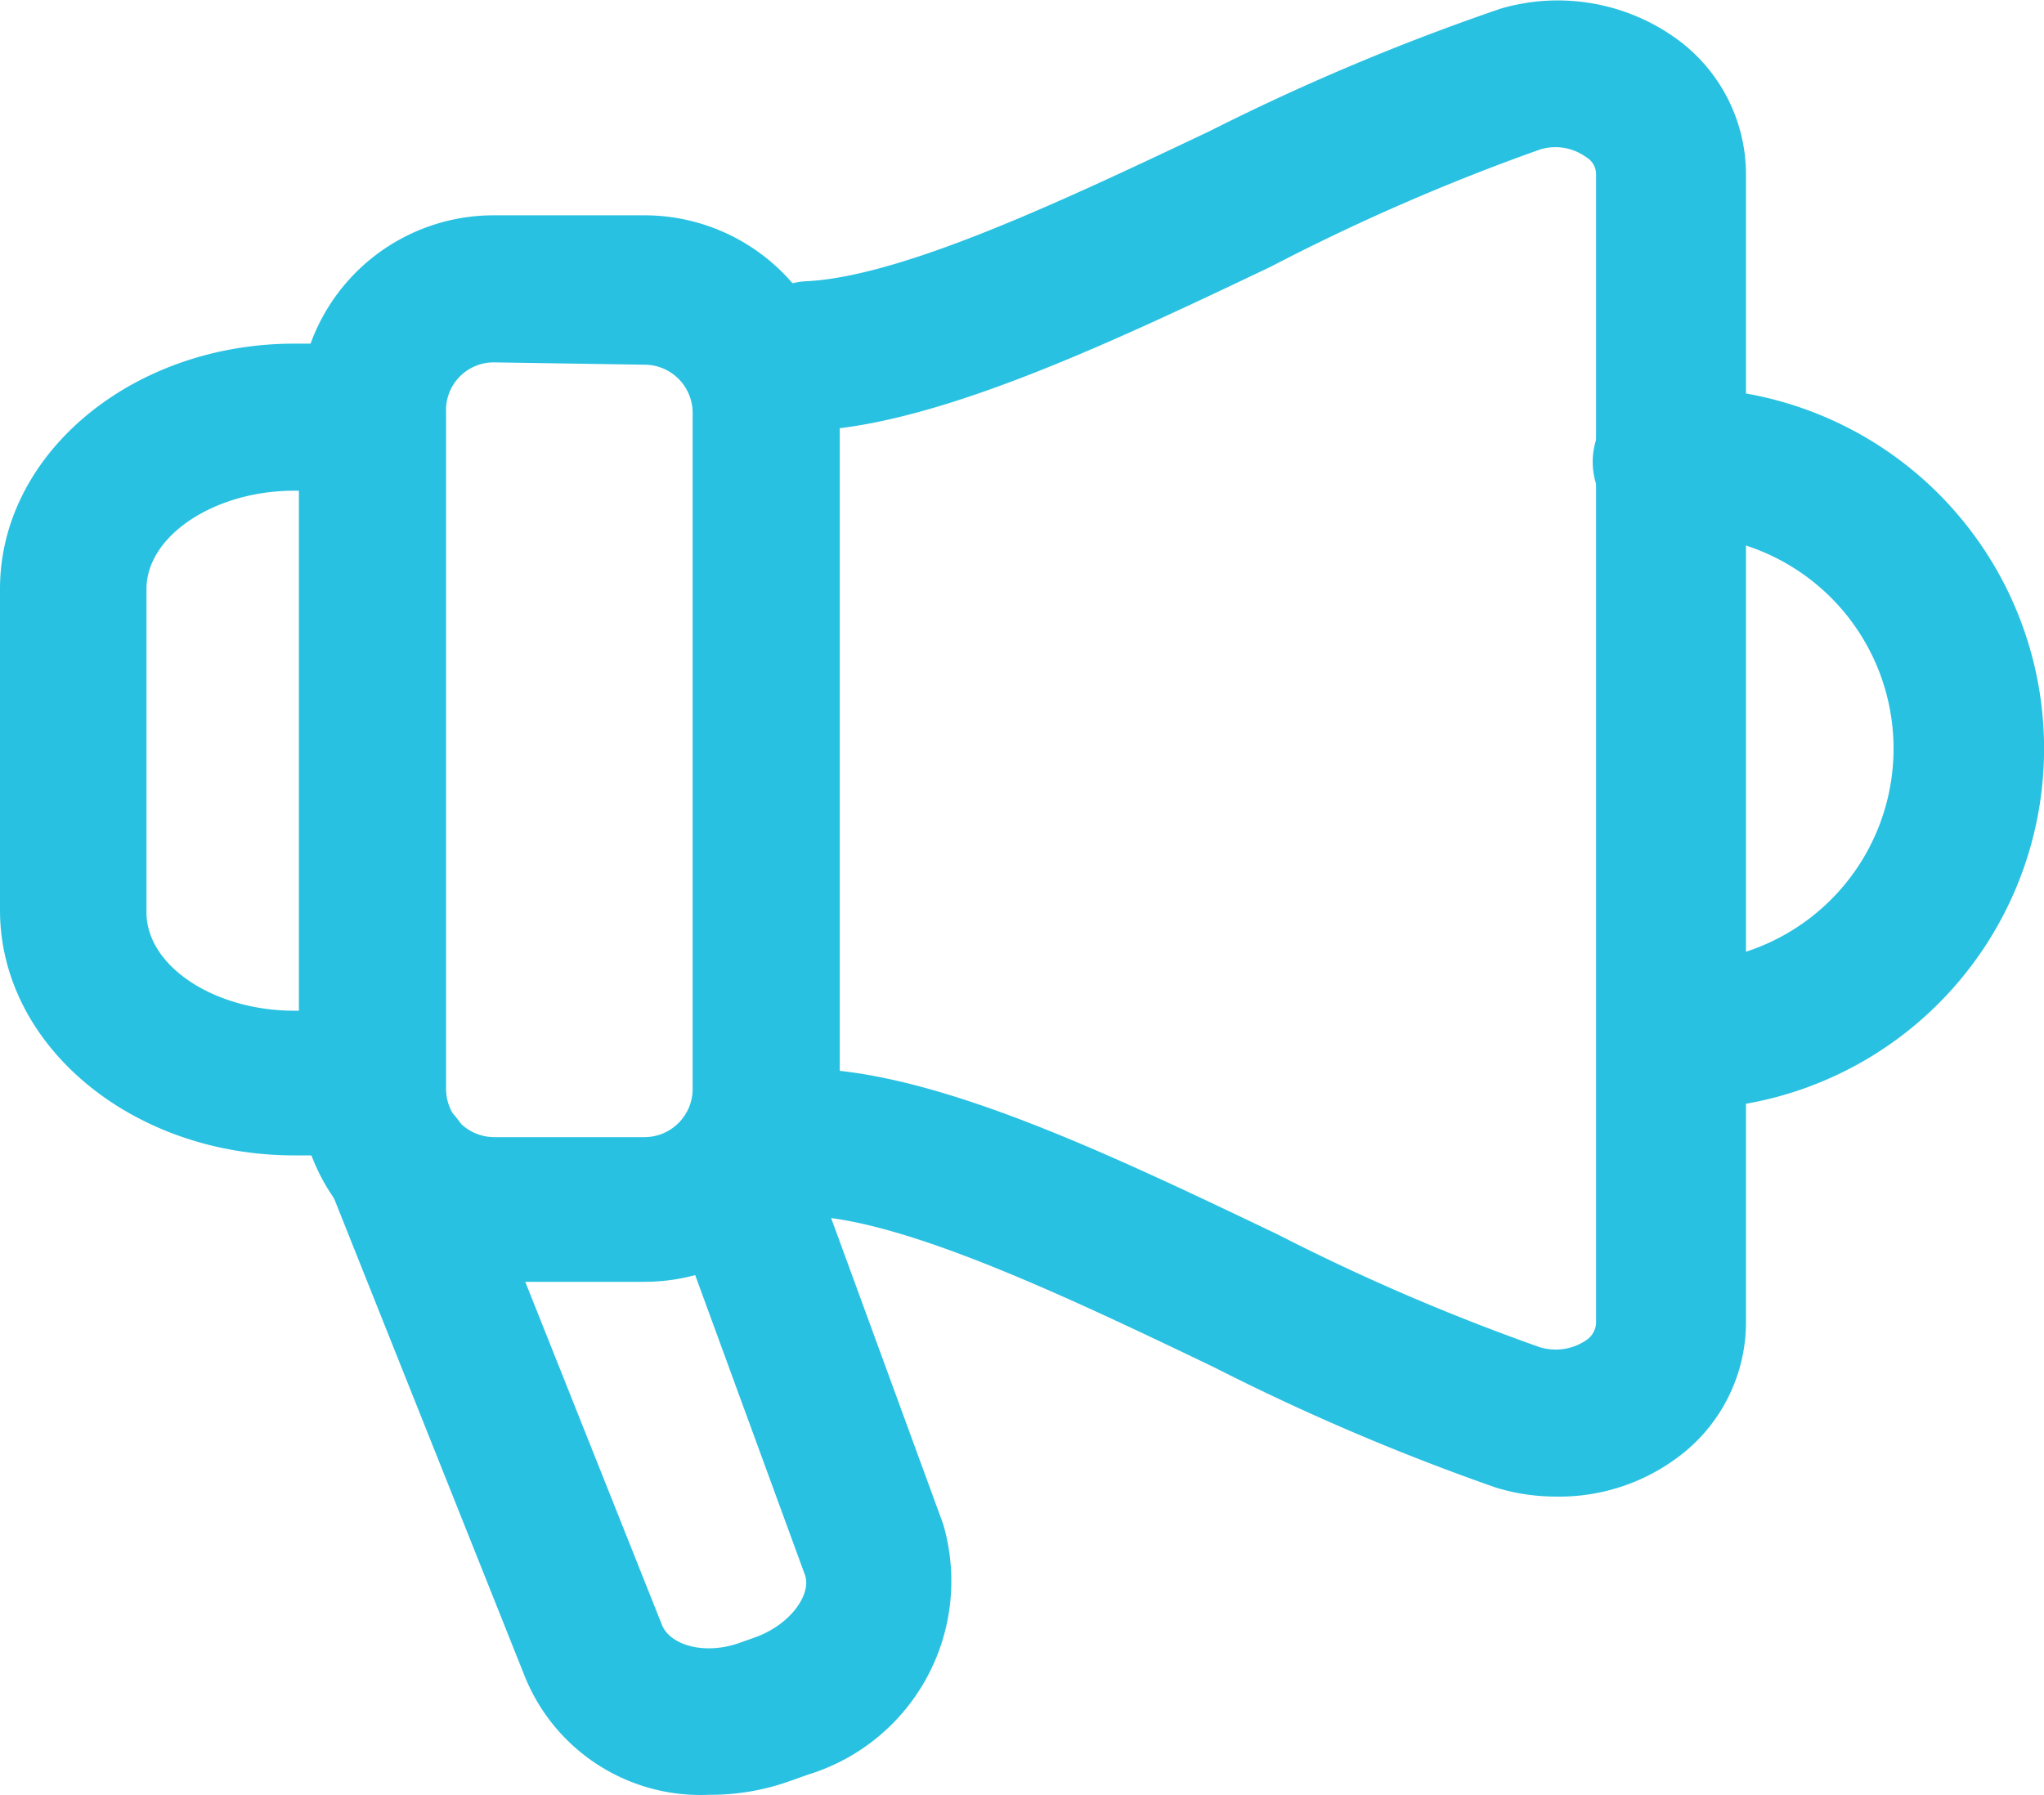
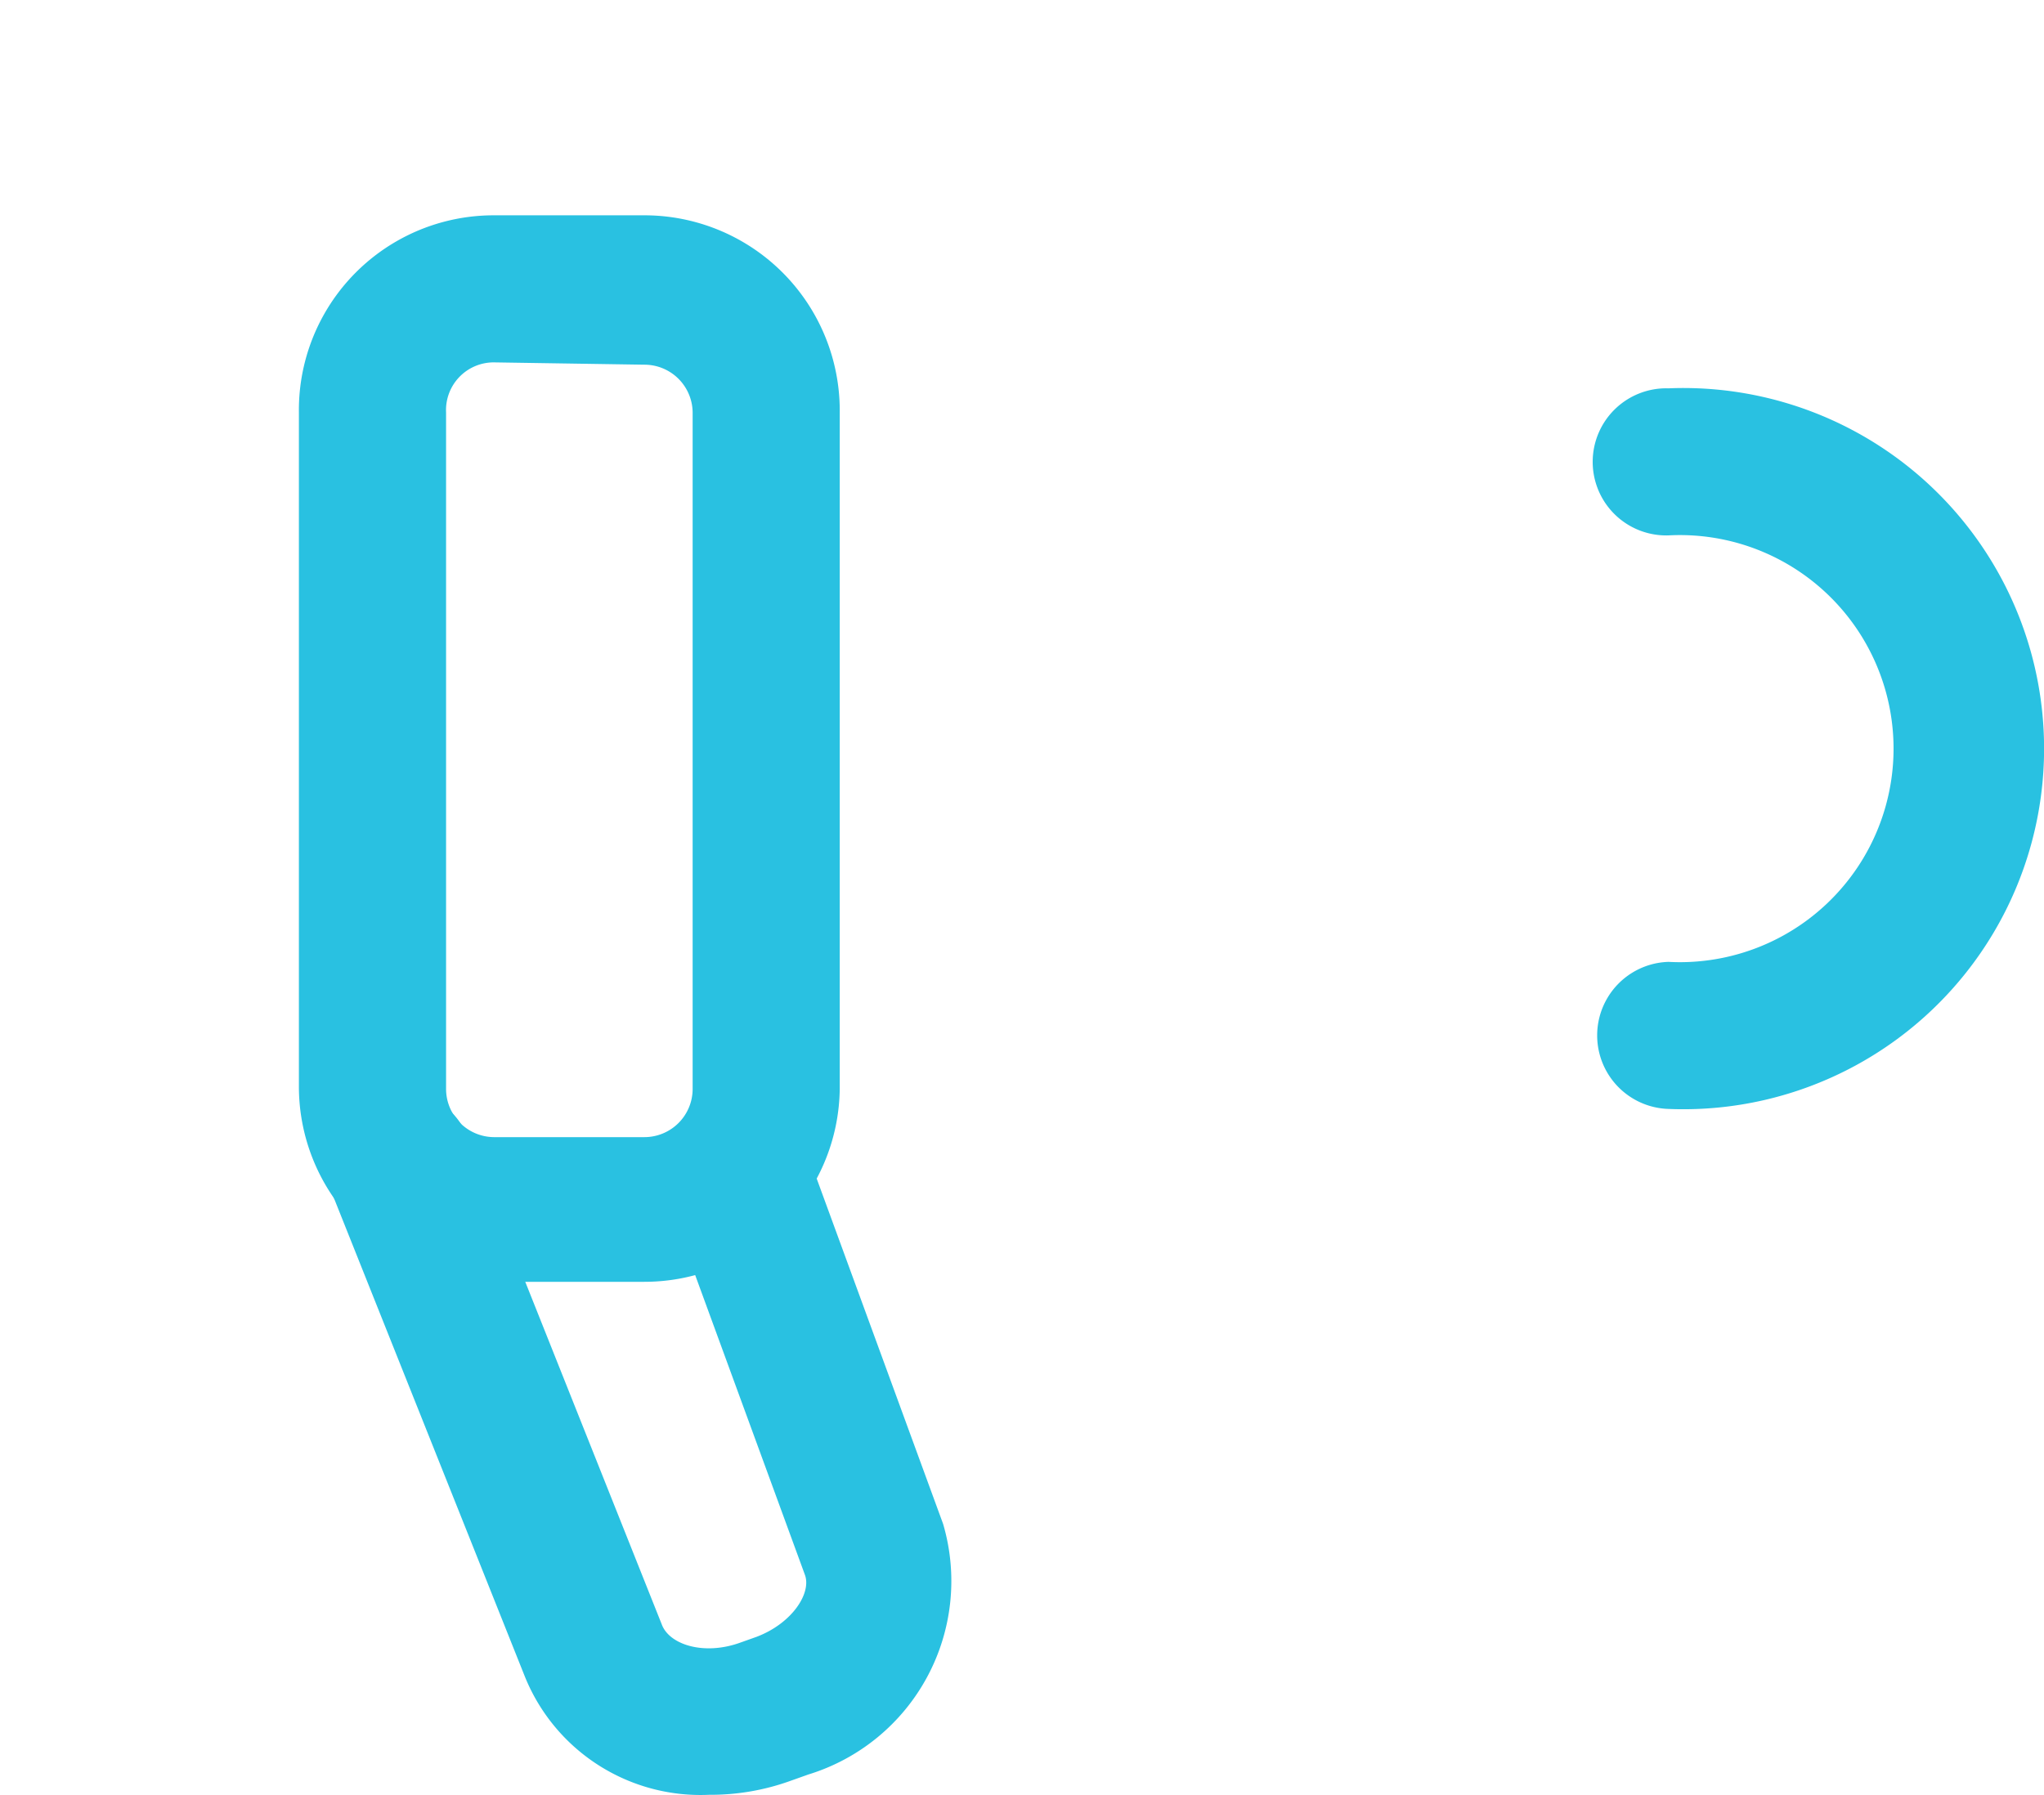
<svg xmlns="http://www.w3.org/2000/svg" width="30" height="26.352" viewBox="0 0 30 26.352">
  <g id="e417322365436f4d3730a563e1d1e343" transform="translate(-0.26 -1.99)">
-     <path id="Path_26192" data-name="Path 26192" d="M23.085,23.961a3.005,3.005,0,0,1-.864-.13,33.5,33.5,0,0,1-4.145-1.77c-2.125-1.019-4.534-2.168-5.959-2.219a1.08,1.08,0,0,1-1.036-1.123A1.062,1.062,0,0,1,12.2,17.682c1.874.069,4.387,1.27,6.805,2.427a31.419,31.419,0,0,0,3.852,1.658.8.8,0,0,0,.682-.1.328.328,0,0,0,.147-.25V4.538a.294.294,0,0,0-.147-.242.769.769,0,0,0-.674-.112A31.167,31.167,0,0,0,18.9,5.911c-2.375,1.131-4.836,2.289-6.676,2.4a1.062,1.062,0,0,1-1.149-1.045,1.08,1.08,0,0,1,1.054-1.149c1.425-.086,3.791-1.209,5.881-2.2a33.681,33.681,0,0,1,4.275-1.8,2.979,2.979,0,0,1,2.591.449,2.461,2.461,0,0,1,1.01,1.978V21.413A2.47,2.47,0,0,1,24.864,23.4,2.91,2.91,0,0,1,23.085,23.961Zm-17.5-5.009H4.578c-2.384,0-4.318-1.615-4.318-3.6V10.635c0-1.986,1.943-3.6,4.318-3.6h1.01a1.08,1.08,0,0,1,0,2.159H4.578c-1.175,0-2.168.665-2.168,1.442v4.75c0,.786.993,1.442,2.168,1.442h1.01a1.08,1.08,0,1,1,0,2.159Z" transform="translate(0 0)" fill="#29c1e1" />
    <path id="Path_26193" data-name="Path 26193" d="M10.409,21.307H8.2A2.867,2.867,0,0,1,5.34,18.44v-9.9A2.859,2.859,0,0,1,8.2,5.65h2.211a2.867,2.867,0,0,1,2.867,2.893v9.932A2.867,2.867,0,0,1,10.409,21.307ZM8.2,7.809a.7.7,0,0,0-.7.734v9.932a.708.708,0,0,0,.7.708h2.211a.708.708,0,0,0,.708-.708V8.543a.708.708,0,0,0-.708-.7Z" transform="translate(-0.693 -0.499)" fill="#29c1e1" />
    <path id="Path_26194" data-name="Path 26194" d="M11.418,29.238a2.781,2.781,0,0,1-2.7-1.727L5.848,20.317a1.079,1.079,0,0,1,2-.8l2.876,7.22c.112.3.622.458,1.149.268l.242-.086c.527-.2.812-.648.708-.915l-1.969-5.38a1.081,1.081,0,1,1,2.03-.743l1.969,5.38a2.971,2.971,0,0,1-1.978,3.679l-.242.086A3.454,3.454,0,0,1,11.418,29.238ZM25.5,19.169a1.08,1.08,0,0,1,0-2.159,3.135,3.135,0,1,0,0-6.261,1.08,1.08,0,1,1,0-2.159,5.294,5.294,0,1,1,0,10.579Z" transform="translate(-0.751 -0.899)" fill="#29c1e1" />
  </g>
</svg>